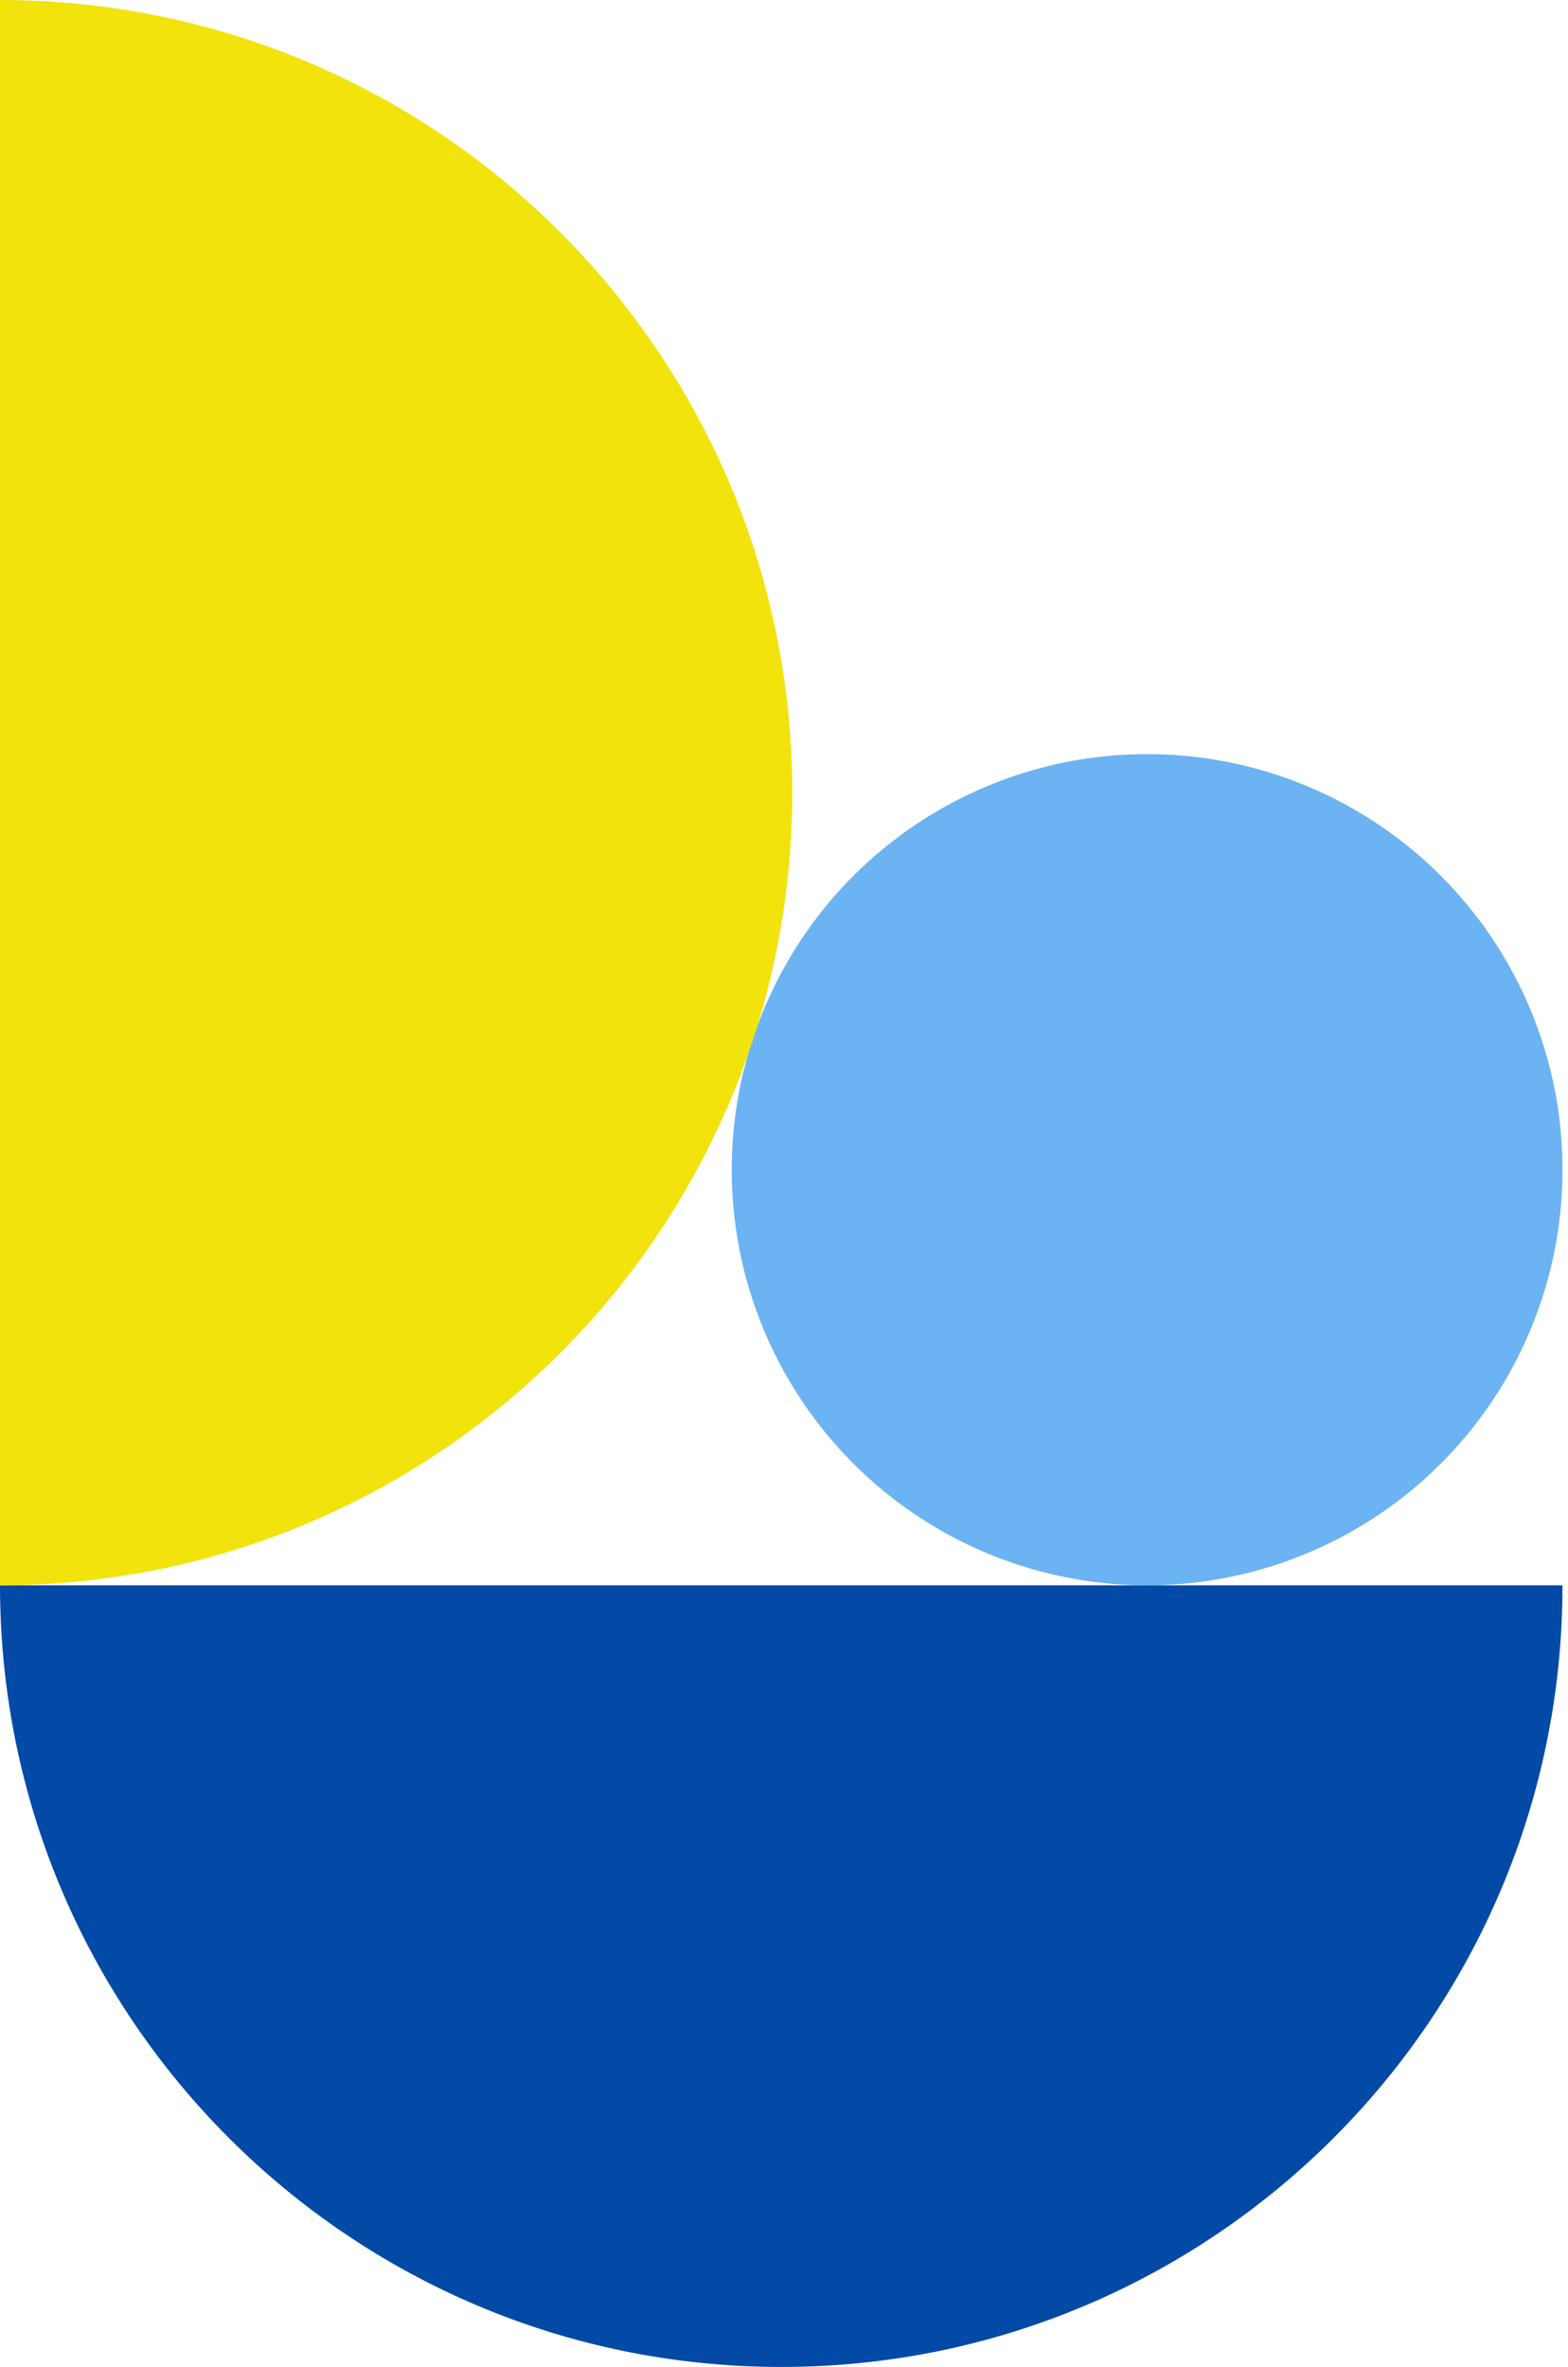
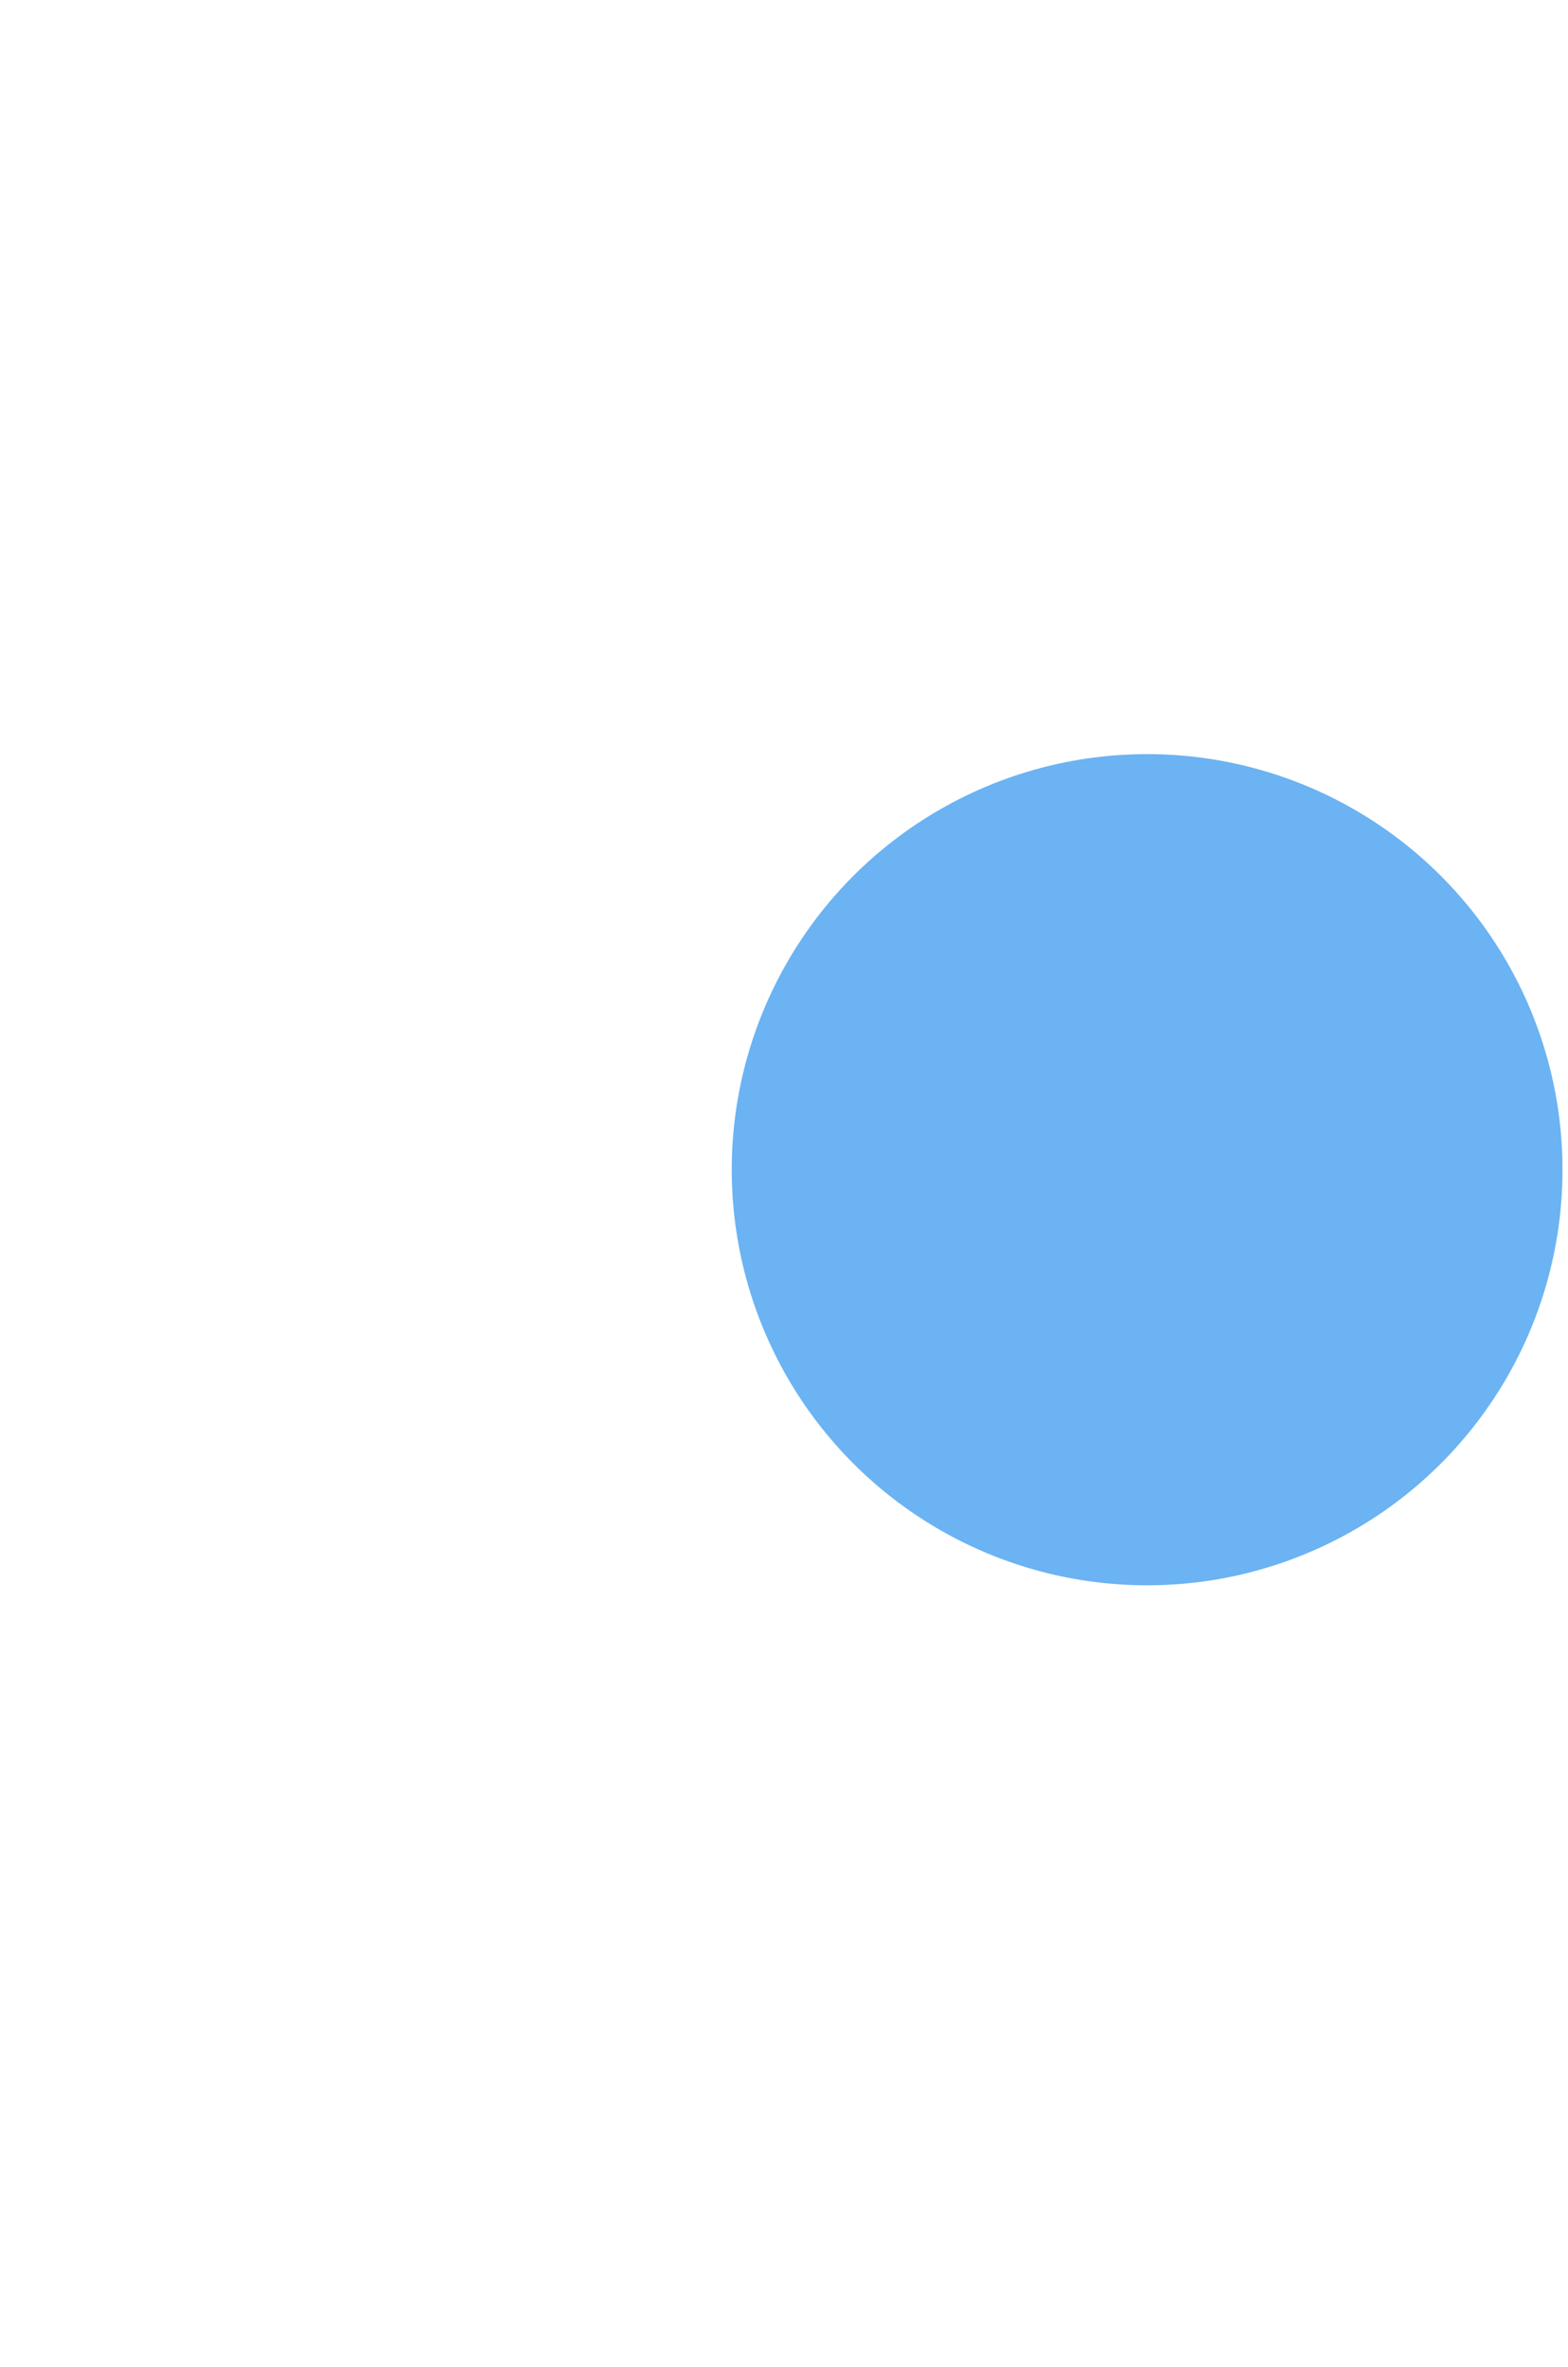
<svg xmlns="http://www.w3.org/2000/svg" version="1.1" id="Layer_1" x="0px" y="0px" viewBox="0 0 285 430" style="enable-background:new 0 0 285 430;" xml:space="preserve">
  <style type="text/css">
	.st0{fill:#6BB3F2;}
	.st1{fill:#034AA6;}
	.st2{fill:#F2E30C;}
</style>
  <circle class="st0" cx="208.5" cy="212.5" r="75.5" />
-   <path class="st1" d="M284,288c0,78.4-63.6,142-142,142S0,366.4,0,288H284z" />
-   <path class="st2" d="M0,288c79.5,0,144-64.5,144-144S79.5,0,0,0V288z" />
</svg>